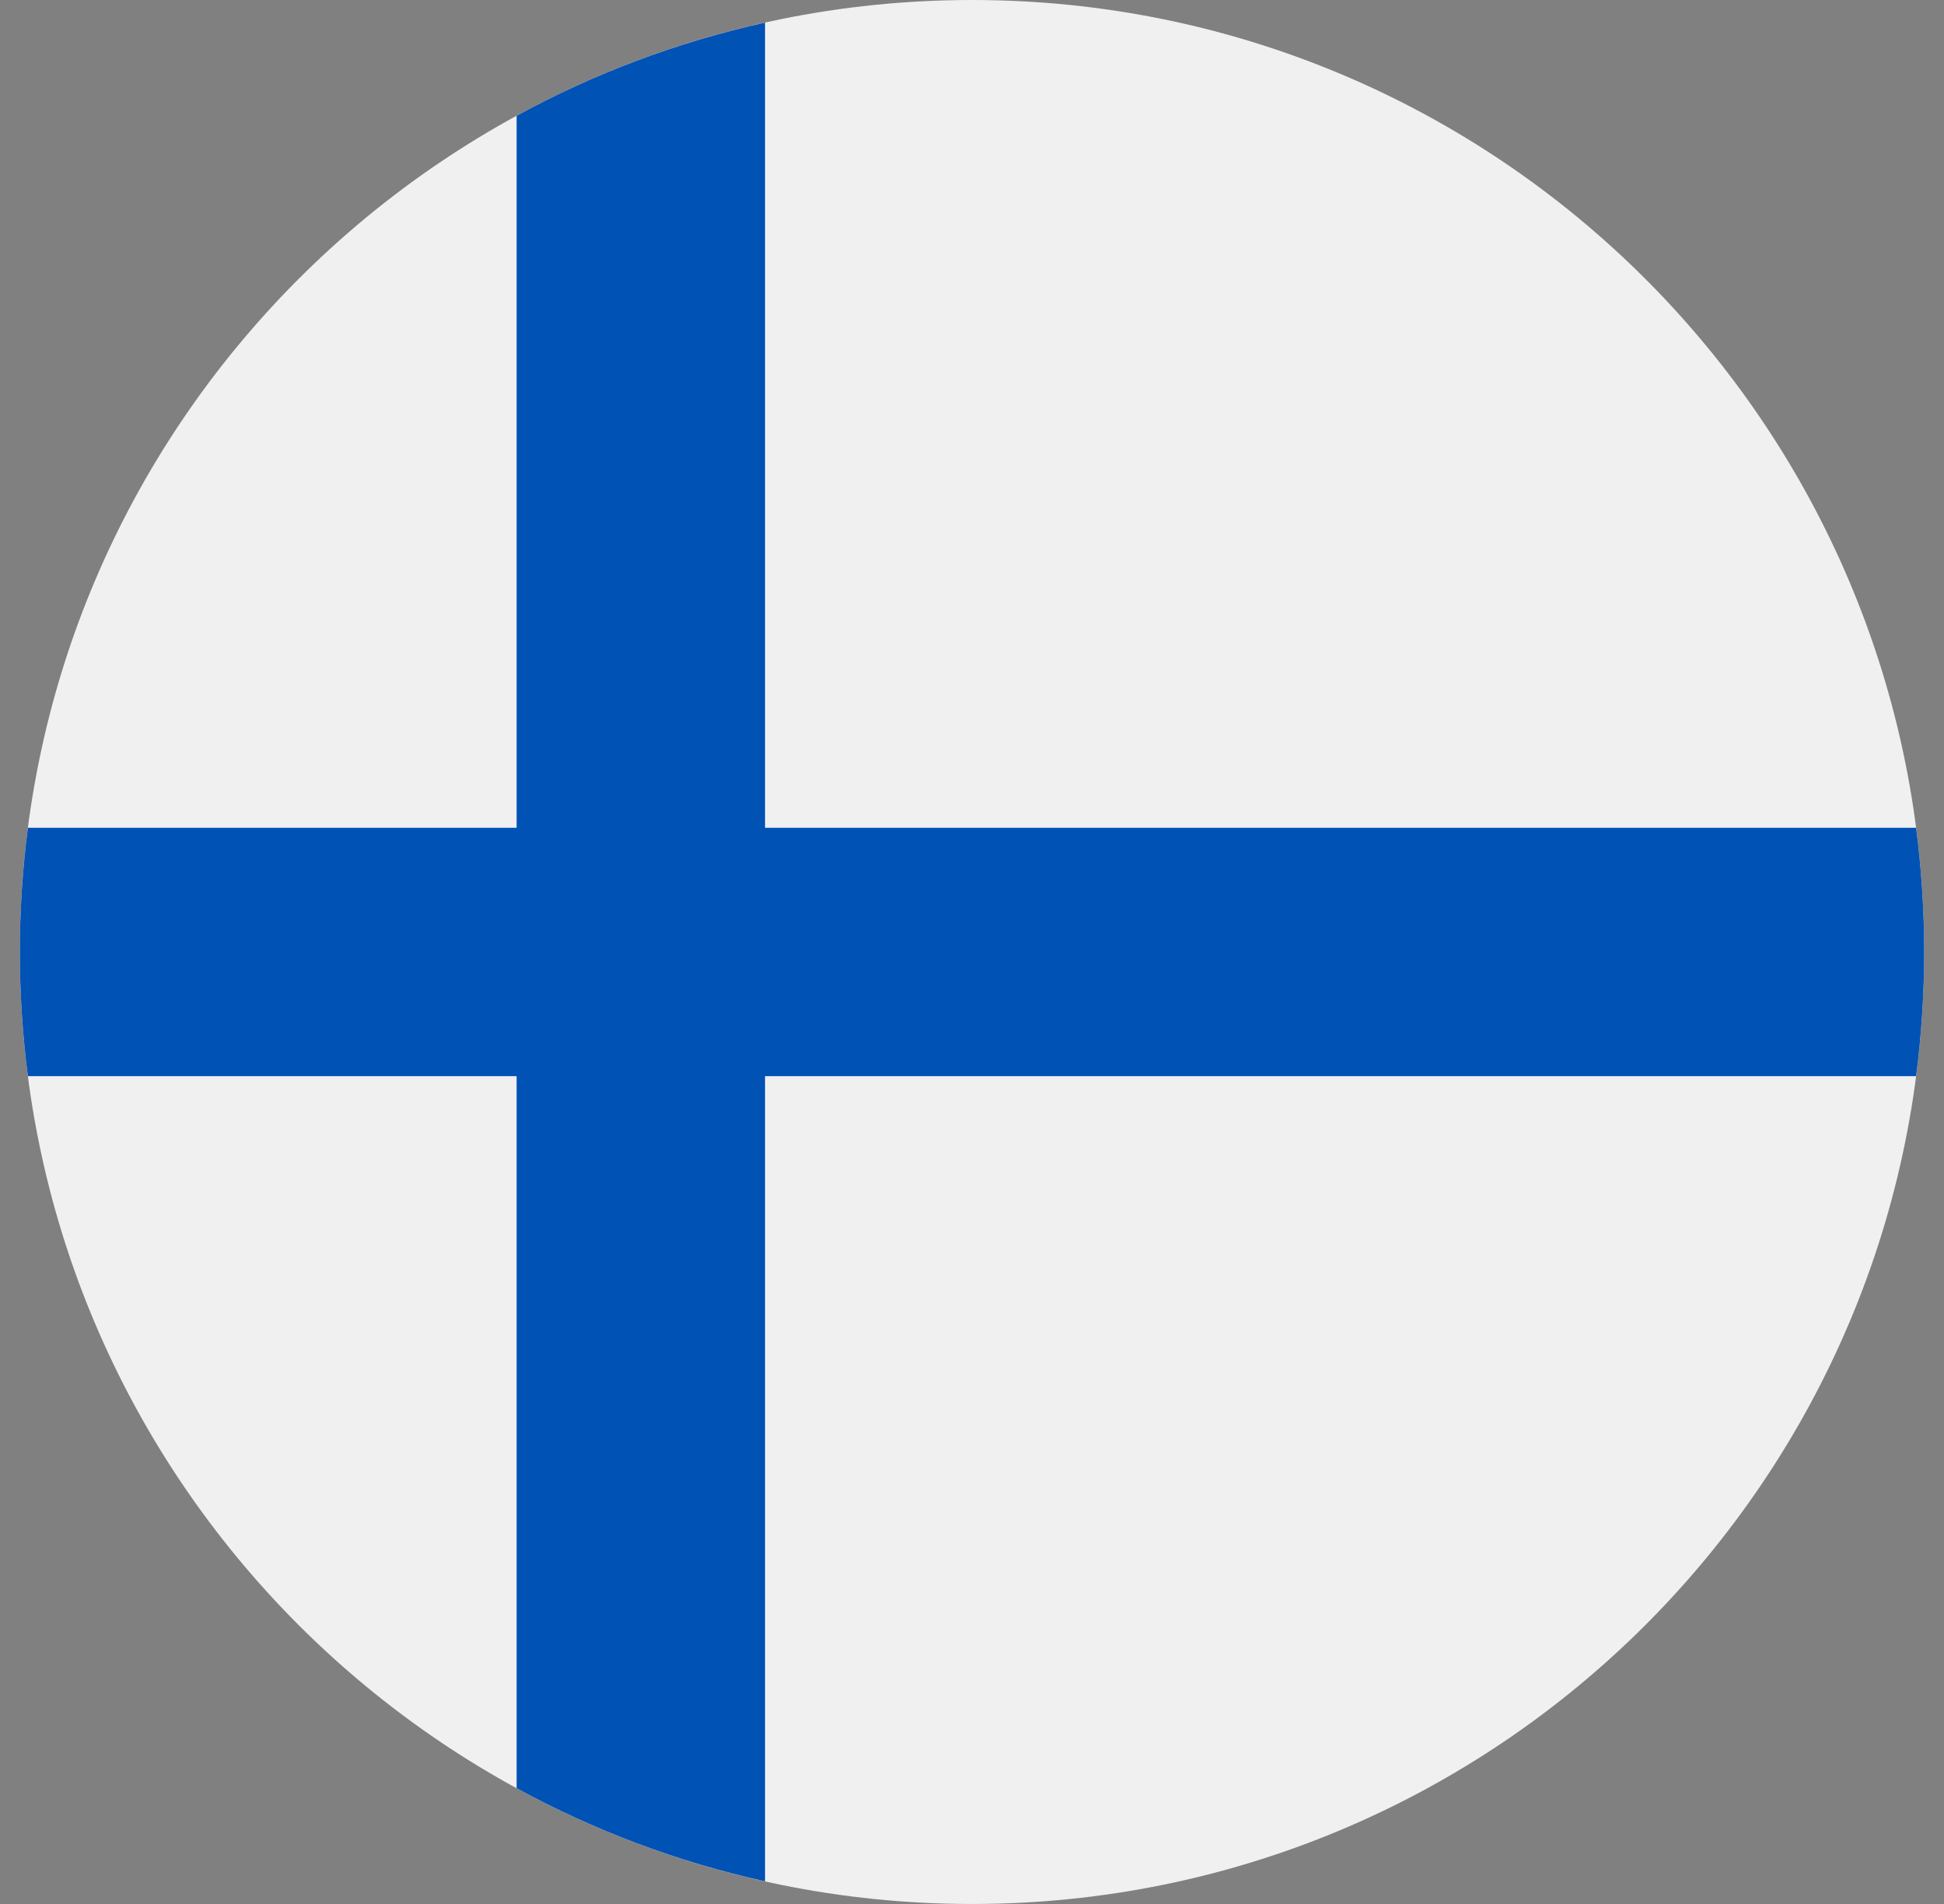
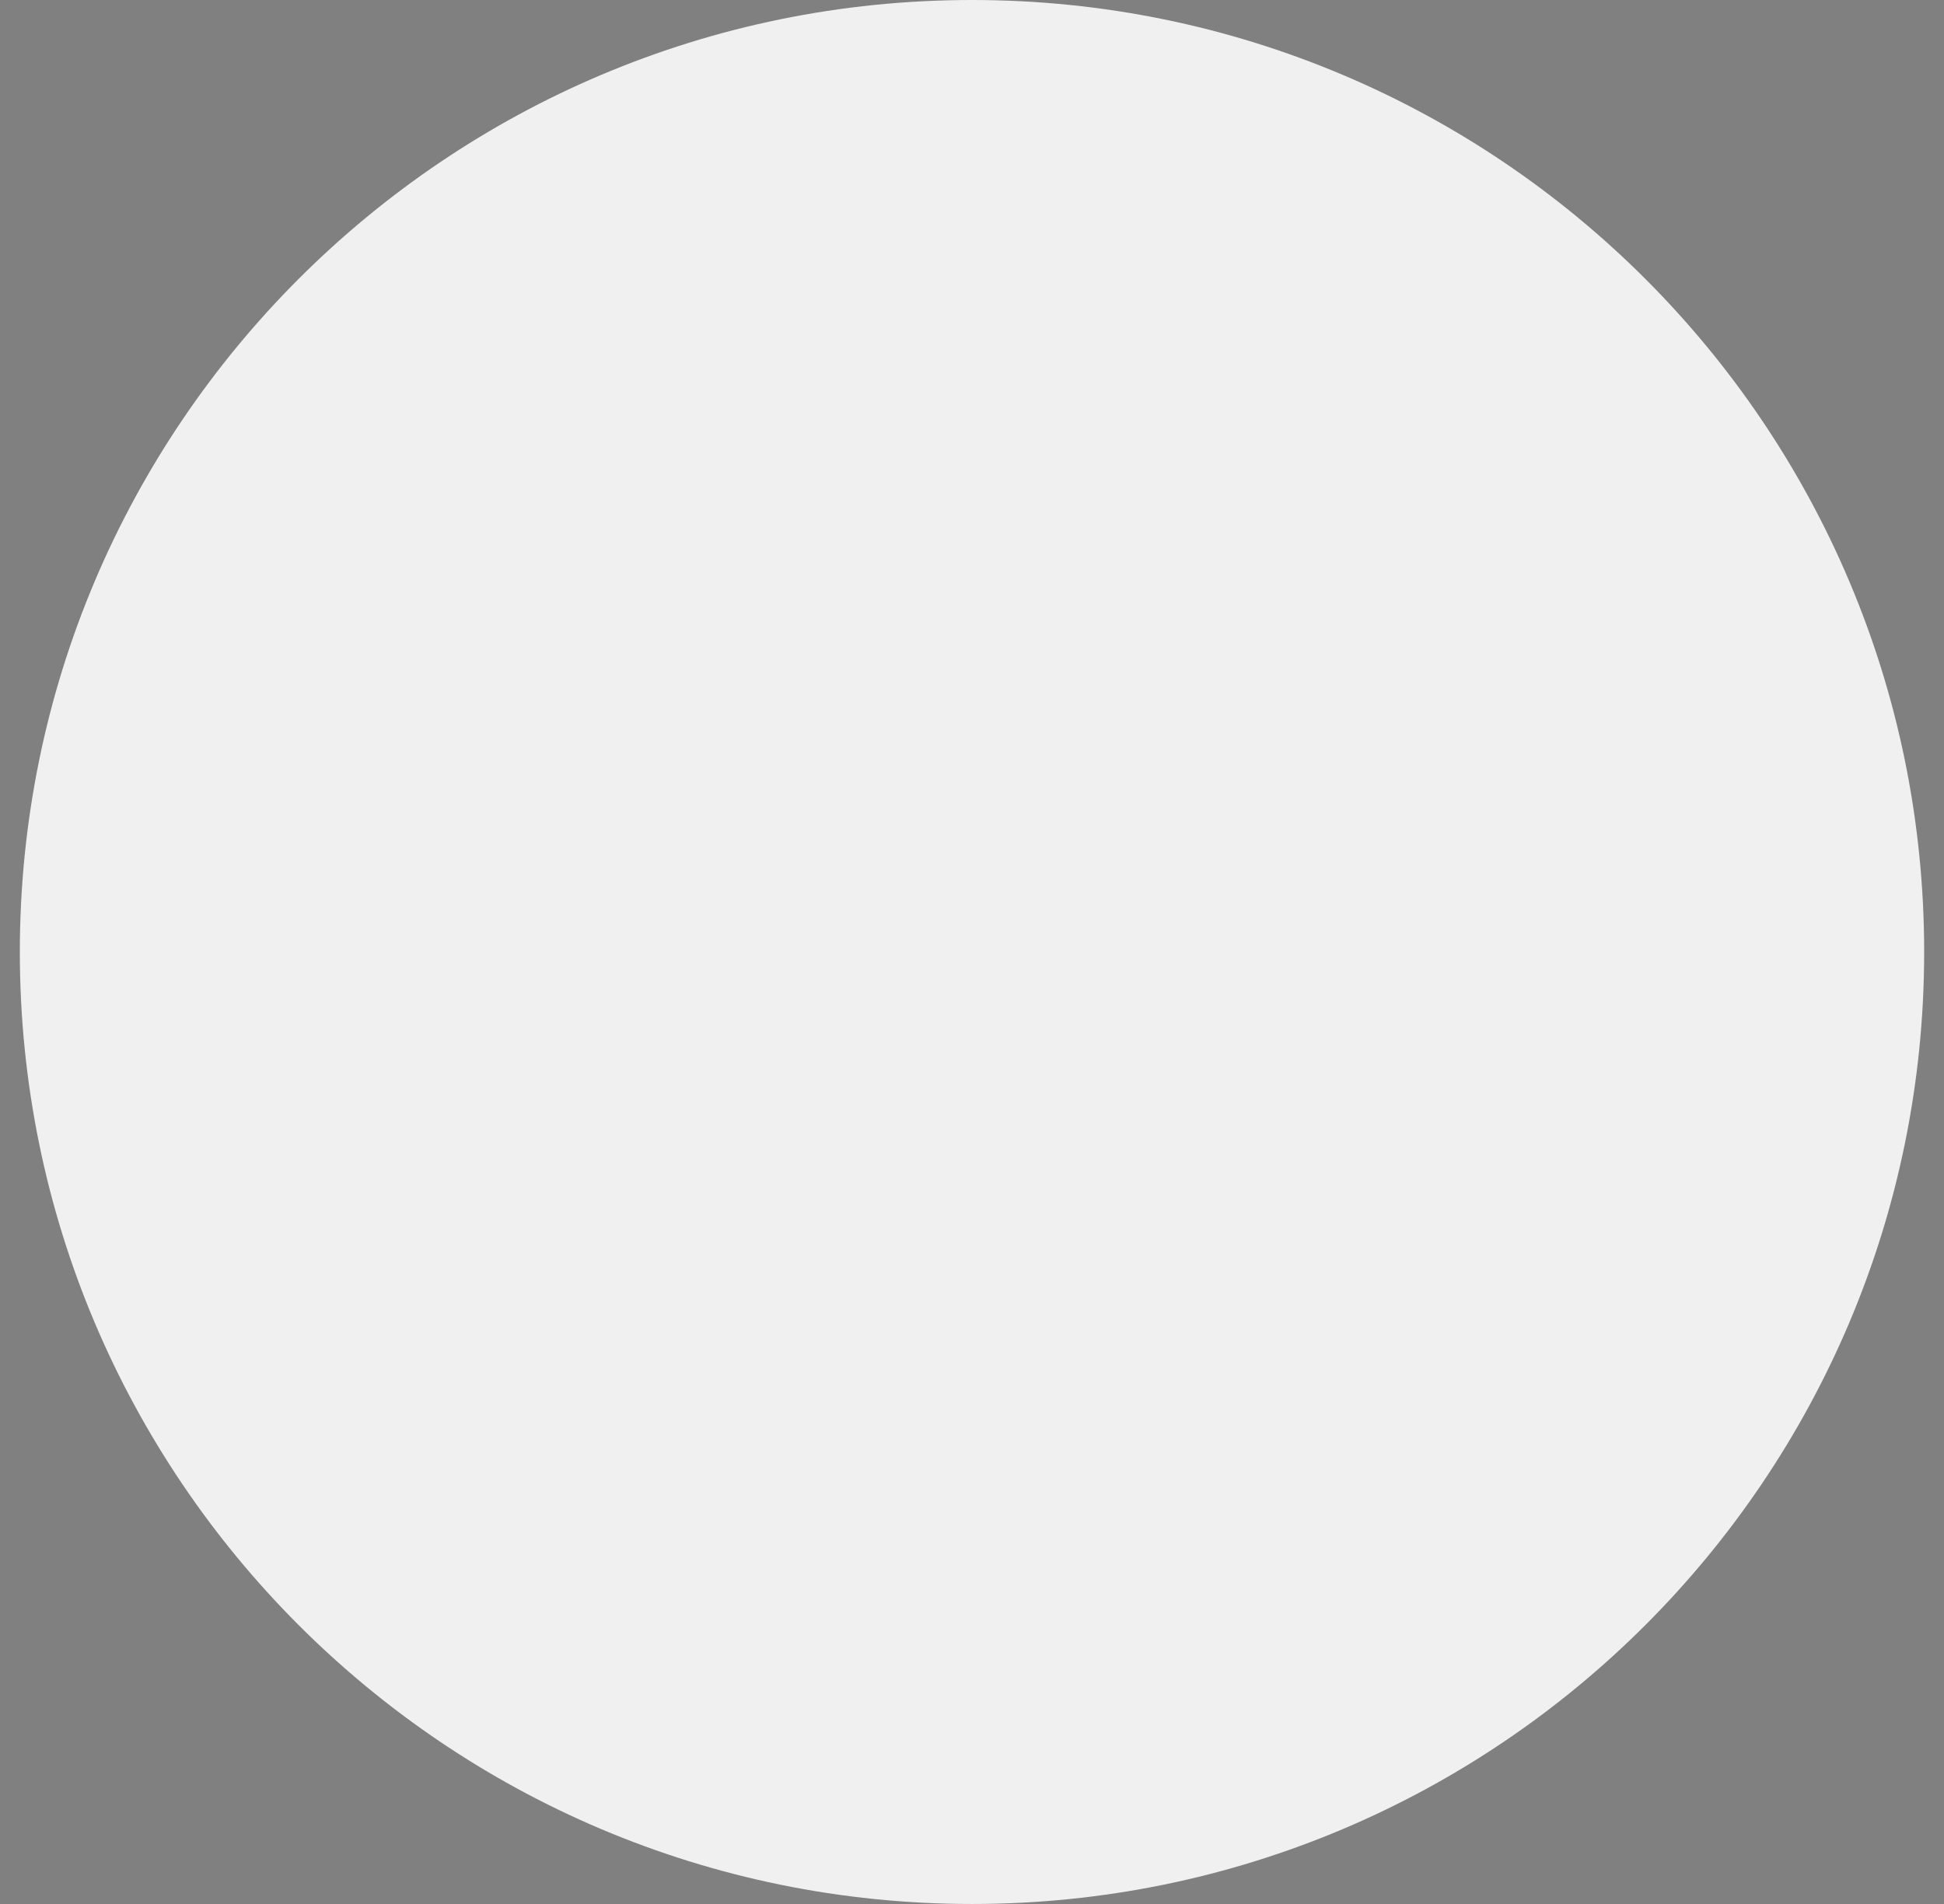
<svg xmlns="http://www.w3.org/2000/svg" width="49" height="48" viewBox="0 0 49 48" fill="none">
  <rect x="0" y="0" width="49" height="48" fill="#808080" stroke="none" />
  <g clip-path="url(#clip0_1085_1965)">
    <path d="M24.5 48C37.755 48 48.5 37.255 48.5 24C48.5 10.745 37.755 0 24.5 0C11.245 0 0.5 10.745 0.5 24C0.5 37.255 11.245 48 24.5 48Z" fill="#F0F0F0" />
-     <path d="M48.297 20.869H19.283H19.283V0.57C17.065 1.062 14.962 1.859 13.022 2.918V20.869V20.869H0.703C0.57 21.894 0.5 22.939 0.5 24C0.5 25.061 0.57 26.105 0.703 27.13H13.022H13.022V45.082C14.962 46.14 17.065 46.938 19.283 47.429V27.131V27.13H48.297C48.43 26.105 48.5 25.061 48.5 24C48.5 22.939 48.43 21.894 48.297 20.869Z" fill="#0052B4" />
  </g>
  <defs>
    <clipPath id="clip0_1085_1965">
      <rect width="48" height="48" fill="white" transform="translate(0.5)" />
    </clipPath>
  </defs>
</svg>